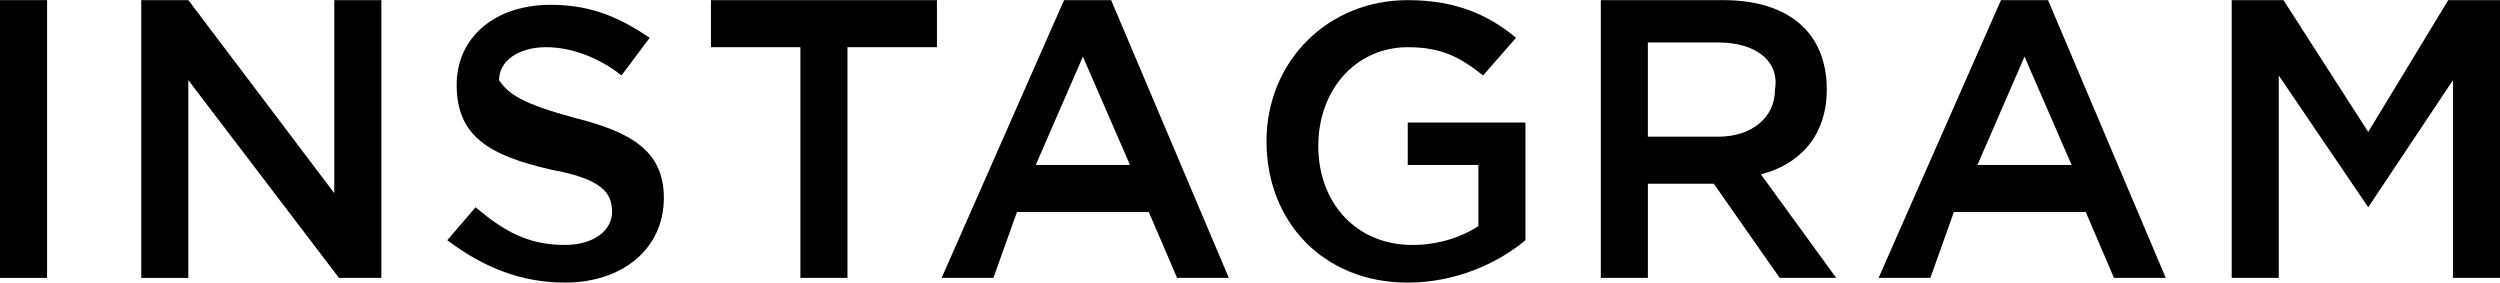
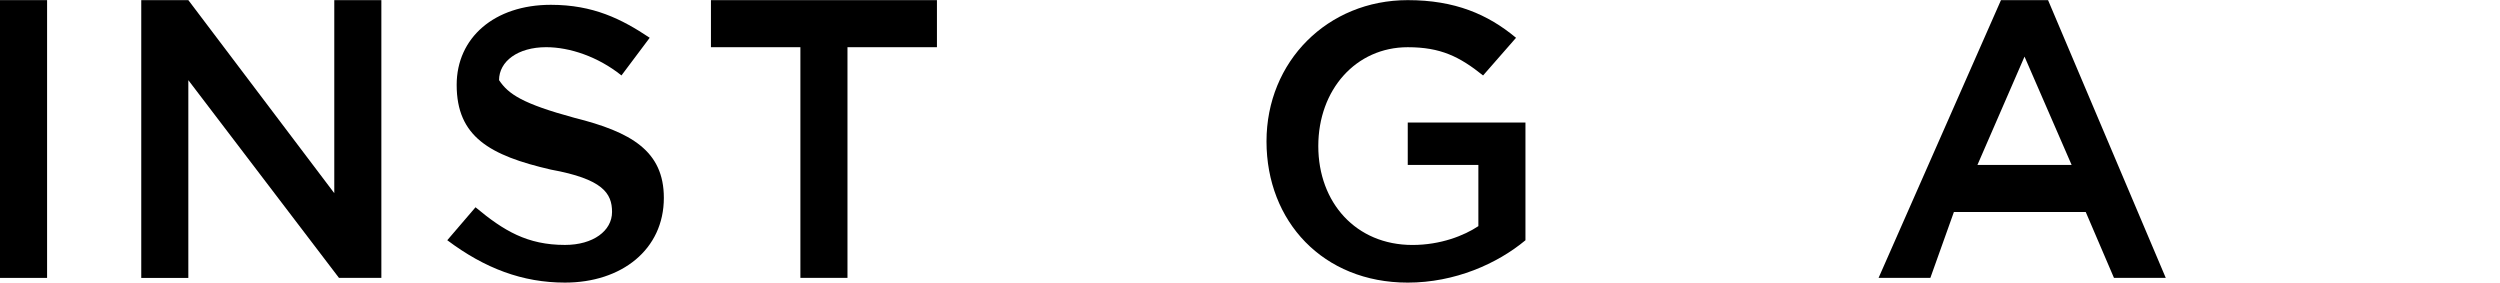
<svg xmlns="http://www.w3.org/2000/svg" version="1.1" id="Calque_1" x="0px" y="0px" width="248.975px" height="28.141px" viewBox="0 68.361 248.975 28.141" enable-background="new 0 68.361 248.975 28.141" xml:space="preserve">
  <g id="XMLID_54_">
    <path id="XMLID_55_" d="M4.689,68.373v27.664H0V68.373H4.689z" />
    <path id="XMLID_57_" d="M33.291,68.373h4.689v27.664H33.76L18.756,76.344v19.693h-4.688V68.373h4.688l14.535,19.225V68.373z" />
    <path id="XMLID_59_" d="M57.205,80.094c5.626,1.407,8.908,3.282,8.908,7.972c0,5.157-4.22,8.439-9.847,8.439   c-4.22,0-7.971-1.406-11.722-4.22l2.813-3.282c2.812,2.345,5.157,3.751,8.908,3.751c2.813,0,4.689-1.406,4.689-3.282   c0-1.875-0.938-3.282-6.096-4.22c-6.096-1.407-9.378-3.282-9.378-8.44c0-4.688,3.751-7.971,9.378-7.971   c4.22,0,7.033,1.406,9.847,3.282l-2.813,3.751c-2.345-1.876-5.158-2.813-7.502-2.813c-2.813,0-4.689,1.407-4.689,3.282   C50.64,77.751,52.047,78.688,57.205,80.094z" />
    <path id="XMLID_61_" d="M84.4,96.037h-4.689V73.061h-8.908v-4.688h22.507v4.688H84.4V96.037z" />
-     <path id="XMLID_63_" d="M122.38,96.037h-5.157l-2.813-6.564H101.28l-2.345,6.564h-5.157l12.19-27.664h4.689L122.38,96.037z    M107.844,73.999l-4.688,10.785h9.377L107.844,73.999z" />
    <path id="XMLID_66_" d="M140.198,96.506c-8.44,0-14.067-6.096-14.067-14.066s6.096-14.066,14.067-14.066   c4.688,0,7.971,1.406,10.784,3.751l-3.282,3.751c-2.345-1.876-4.22-2.813-7.502-2.813c-5.158,0-8.909,4.22-8.909,9.847   s3.751,9.847,9.378,9.847c2.813,0,5.157-0.938,6.564-1.875v-6.096h-7.033v-4.221h11.722v11.723   C149.106,94.631,144.886,96.506,140.198,96.506z" />
-     <path id="XMLID_68_" d="M177.24,96.037l-6.564-9.378h-6.564v9.378h-4.688V68.373h12.19c6.564,0,10.315,3.282,10.315,8.908   c0,4.689-2.812,7.503-6.564,8.44l7.503,10.315H177.24z M171.144,72.593h-7.033v9.378h7.033c3.282,0,5.627-1.876,5.627-4.689   C177.24,74.469,174.895,72.593,171.144,72.593z" />
    <path id="XMLID_71_" d="M215.689,96.037h-5.158l-2.813-6.564h-13.129l-2.345,6.564h-5.157l12.191-27.664h4.688L215.689,96.037z    M201.622,73.999l-4.688,10.785h9.378L201.622,73.999z" />
-     <path id="XMLID_74_" d="M235.851,89.004L235.851,89.004l-8.909-13.129v20.162h-4.688V68.373h5.157l8.44,13.129l7.971-13.129h5.158   v27.664h-4.689V76.344L235.851,89.004z" />
  </g>
</svg>